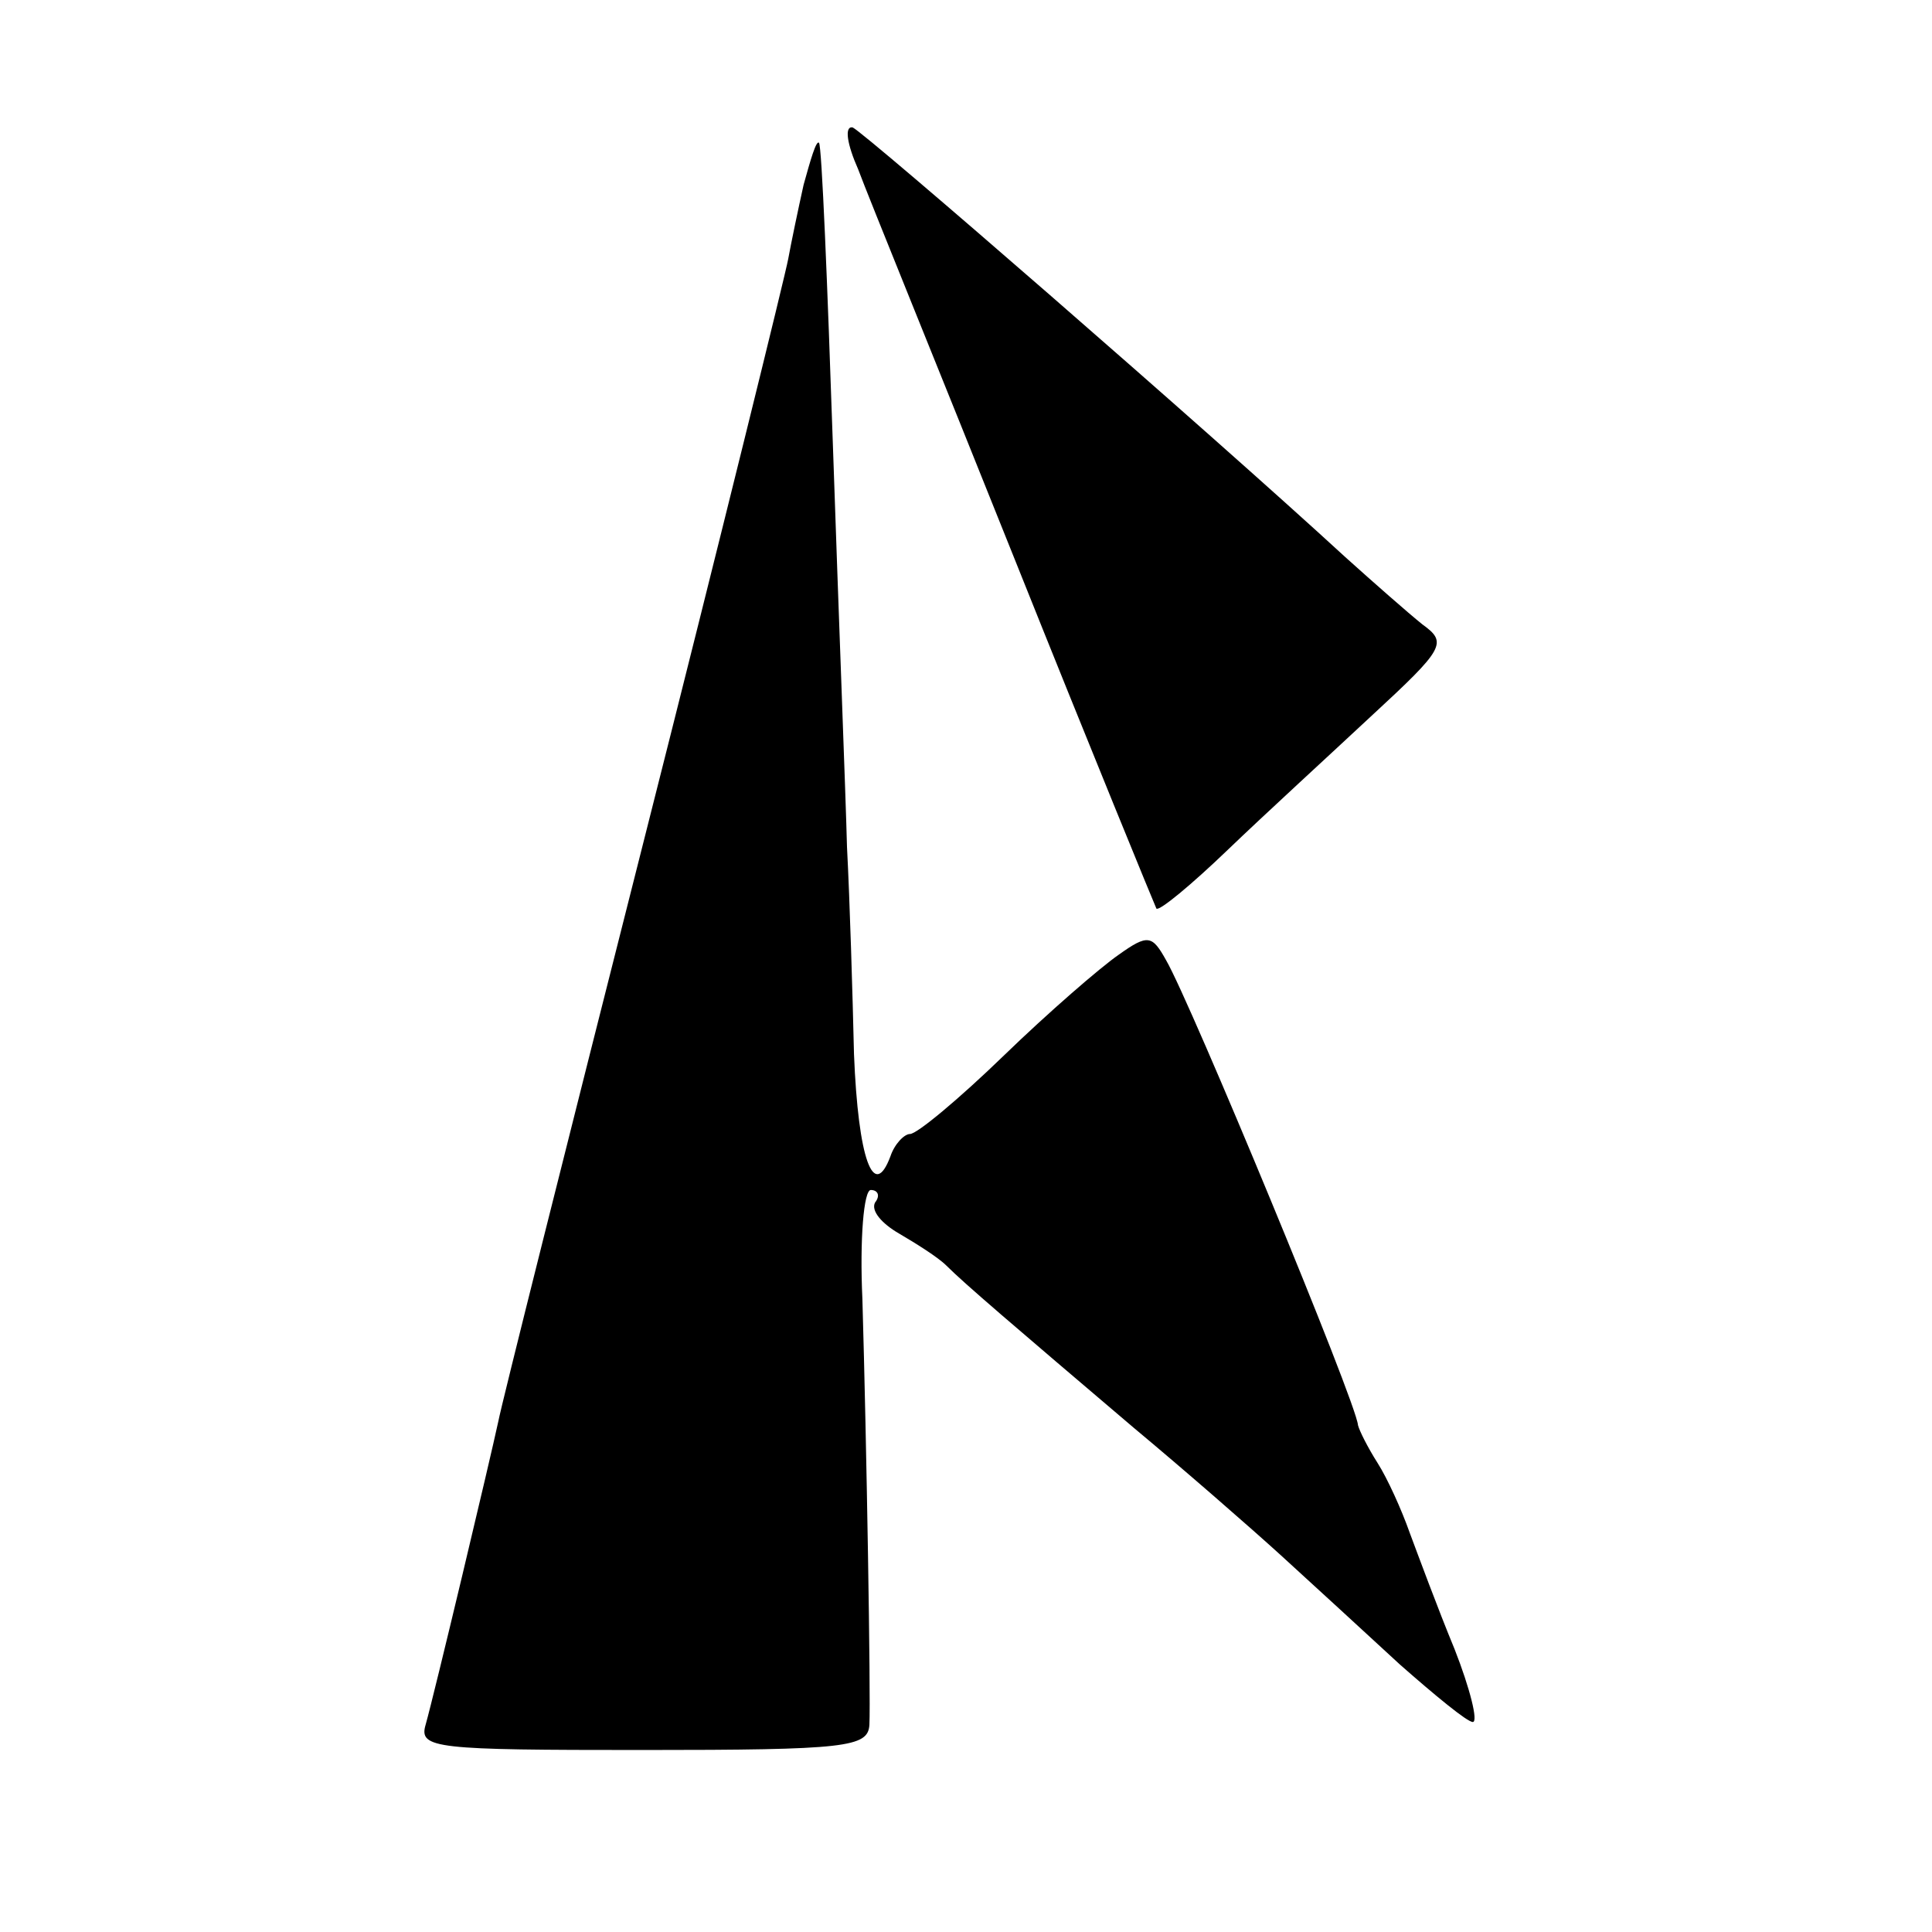
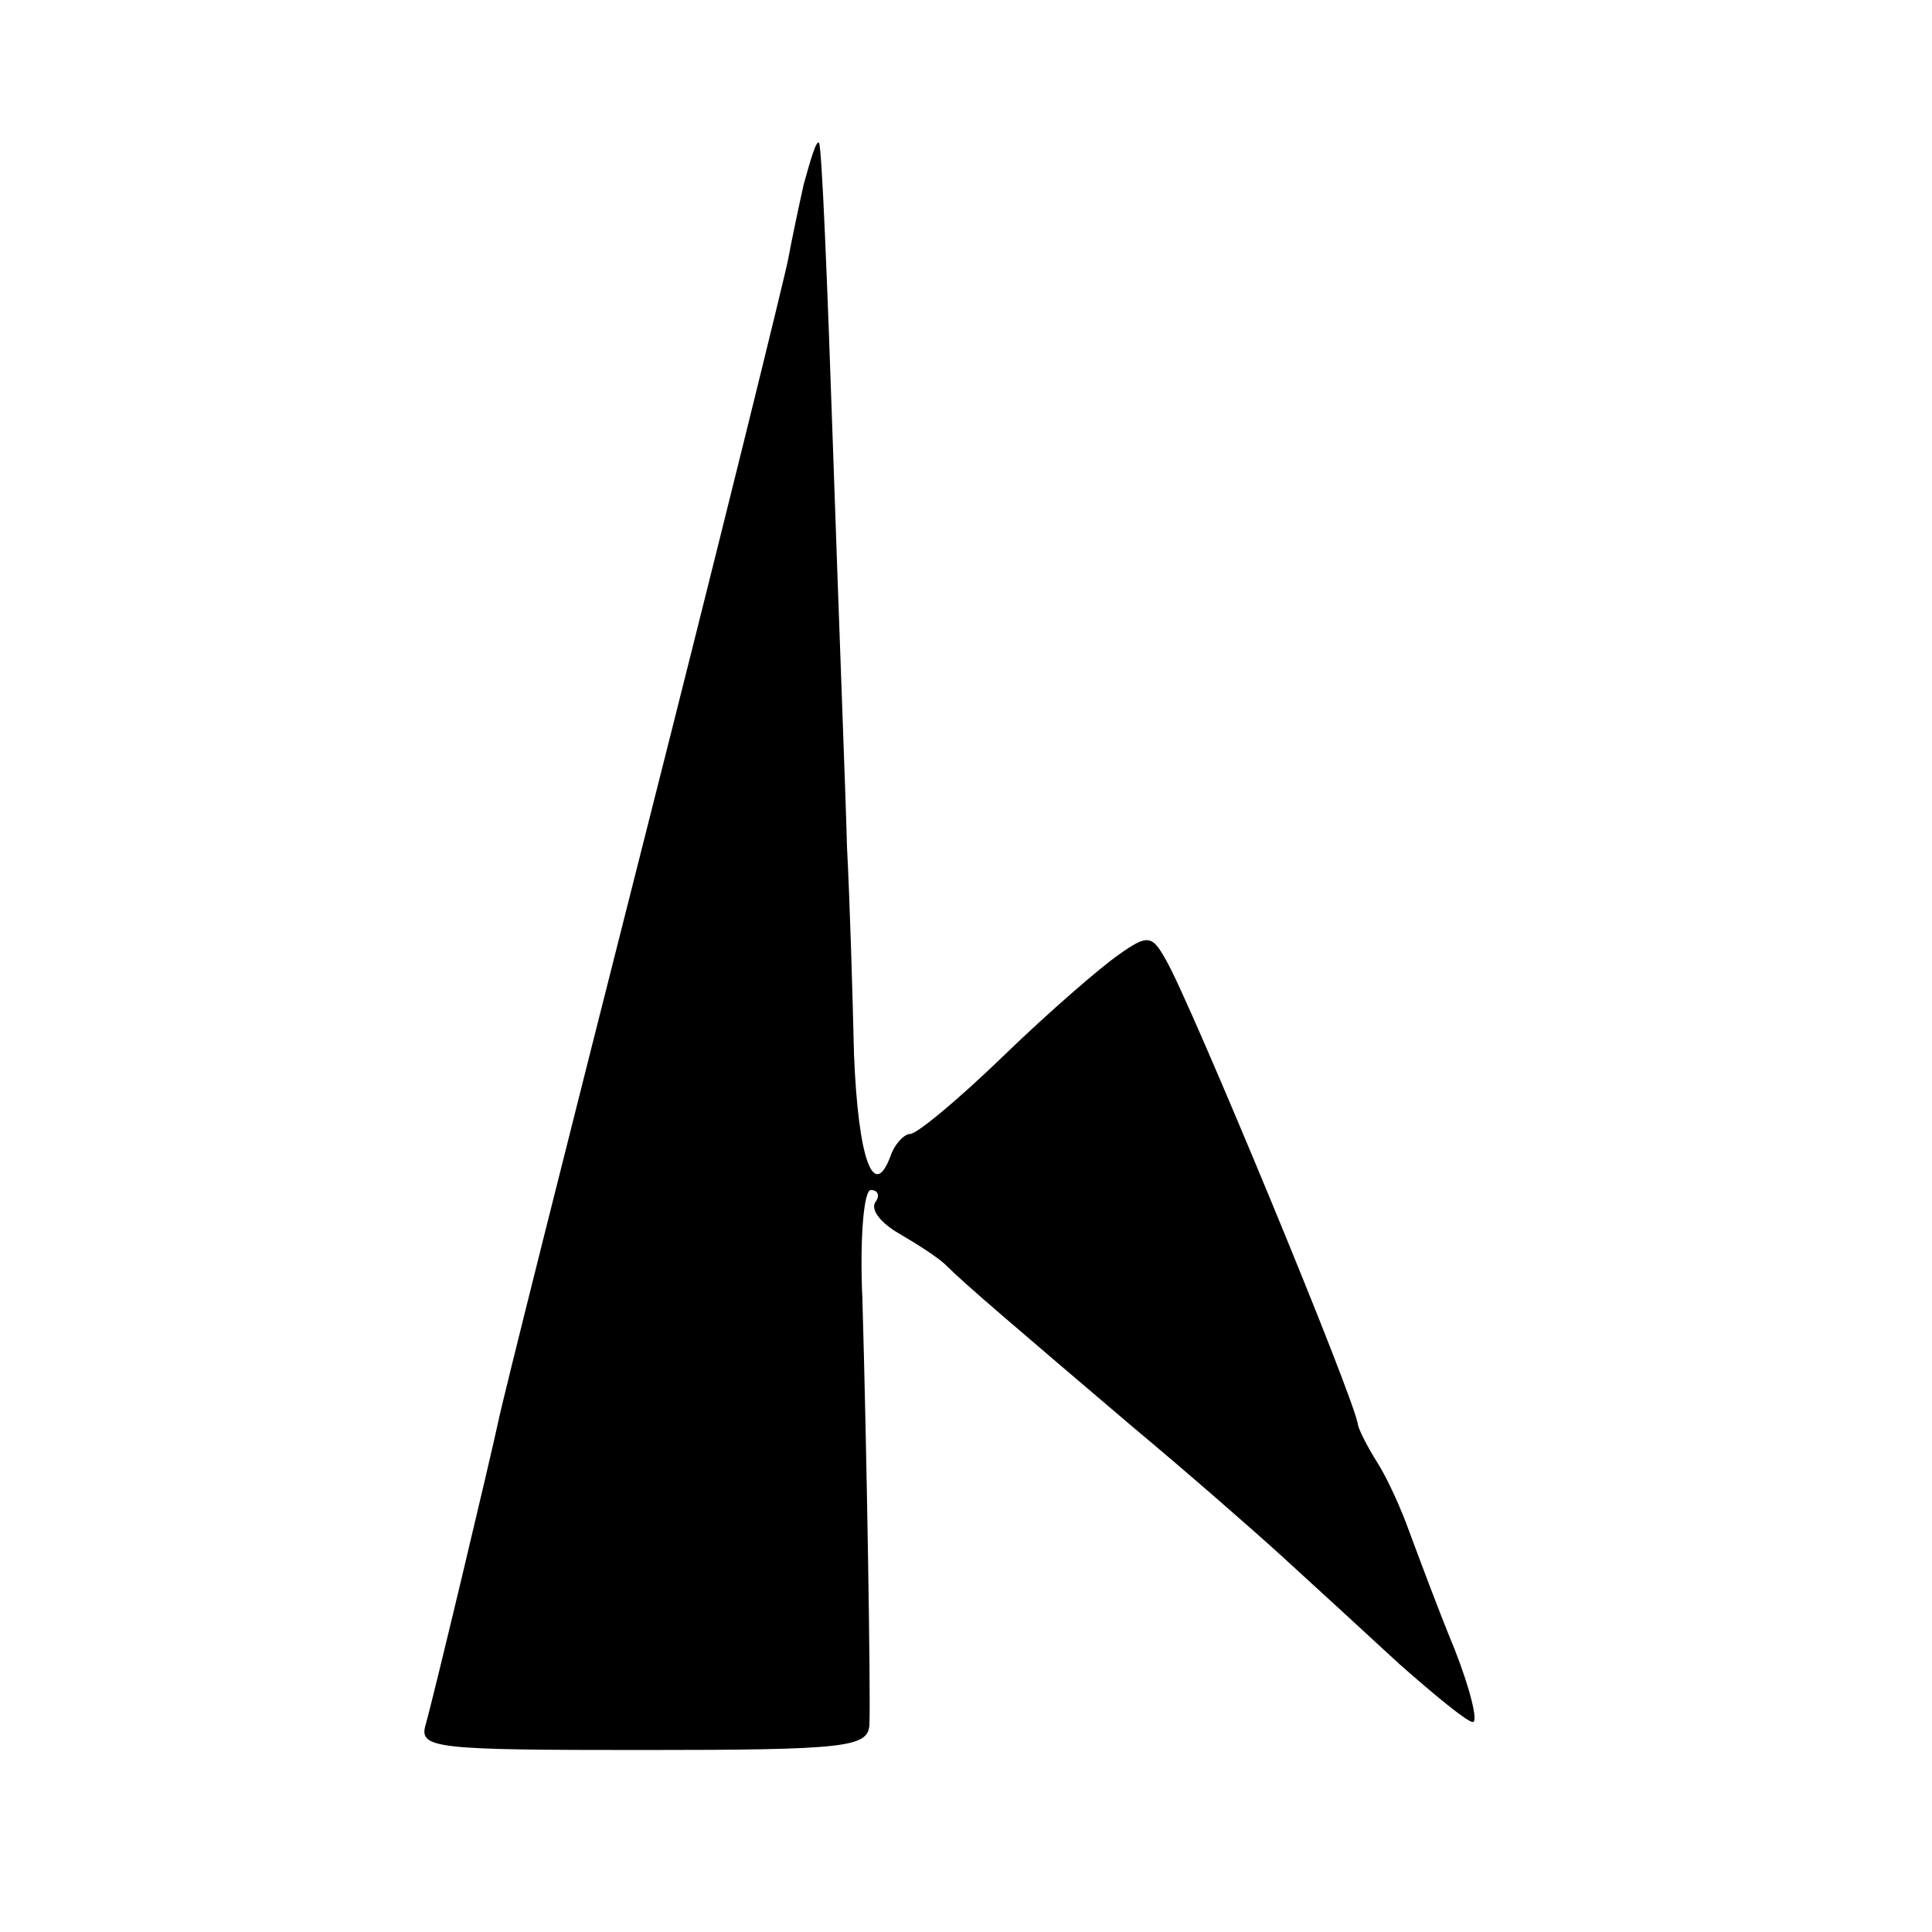
<svg xmlns="http://www.w3.org/2000/svg" version="1.0" width="138pt" height="138pt" viewBox="0 0 138 138" preserveAspectRatio="xMidYMid meet">
  <g transform="translate(0,138) scale(0.1,-0.1)" fill="#000000" stroke="none">
-     <path d="M613 1259 c7 -19 58 -144 112 -279 54 -135 100 -247 101 -249 2 -2 25 17 51 42 26 25 73 68 103 96 52 48 54 52 36 65 -10 8 -35 30 -55 48 -99 91 -343 303 -352 307 -6 1 -4 -12 4 -30z" />
-     <path d="M574 1248 c-4 -18 -9 -42 -11 -53 -2 -11 -48 -198 -103 -415 -55 -217 -102 -404 -104 -415 -6 -28 -46 -196 -52 -217 -5 -17 7 -18 155 -18 146 0 161 2 162 18 1 21 -2 201 -5 304 -2 43 1 78 6 78 5 0 7 -4 3 -9 -3 -6 5 -15 17 -22 12 -7 28 -17 34 -23 13 -13 47 -42 134 -116 36 -30 83 -71 105 -91 22 -20 60 -55 85 -78 25 -22 48 -41 52 -41 4 0 -2 24 -13 52 -12 29 -26 67 -32 83 -6 17 -16 39 -23 50 -7 11 -13 23 -14 27 -1 16 -120 303 -137 332 -10 18 -13 19 -34 4 -13 -9 -50 -41 -82 -72 -32 -31 -62 -56 -67 -56 -4 0 -11 -7 -14 -16 -12 -32 -23 -2 -26 73 -1 43 -3 110 -5 148 -1 39 -6 167 -10 285 -4 118 -8 216 -10 218 -2 2 -6 -12 -11 -30z" />
+     <path d="M574 1248 c-4 -18 -9 -42 -11 -53 -2 -11 -48 -198 -103 -415 -55 -217 -102 -404 -104 -415 -6 -28 -46 -196 -52 -217 -5 -17 7 -18 155 -18 146 0 161 2 162 18 1 21 -2 201 -5 304 -2 43 1 78 6 78 5 0 7 -4 3 -9 -3 -6 5 -15 17 -22 12 -7 28 -17 34 -23 13 -13 47 -42 134 -116 36 -30 83 -71 105 -91 22 -20 60 -55 85 -78 25 -22 48 -41 52 -41 4 0 -2 24 -13 52 -12 29 -26 67 -32 83 -6 17 -16 39 -23 50 -7 11 -13 23 -14 27 -1 16 -120 303 -137 332 -10 18 -13 19 -34 4 -13 -9 -50 -41 -82 -72 -32 -31 -62 -56 -67 -56 -4 0 -11 -7 -14 -16 -12 -32 -23 -2 -26 73 -1 43 -3 110 -5 148 -1 39 -6 167 -10 285 -4 118 -8 216 -10 218 -2 2 -6 -12 -11 -30" />
  </g>
</svg>